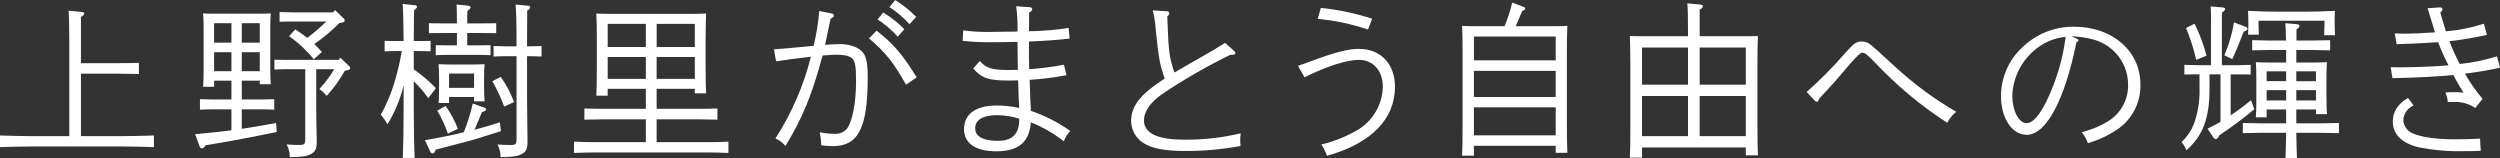
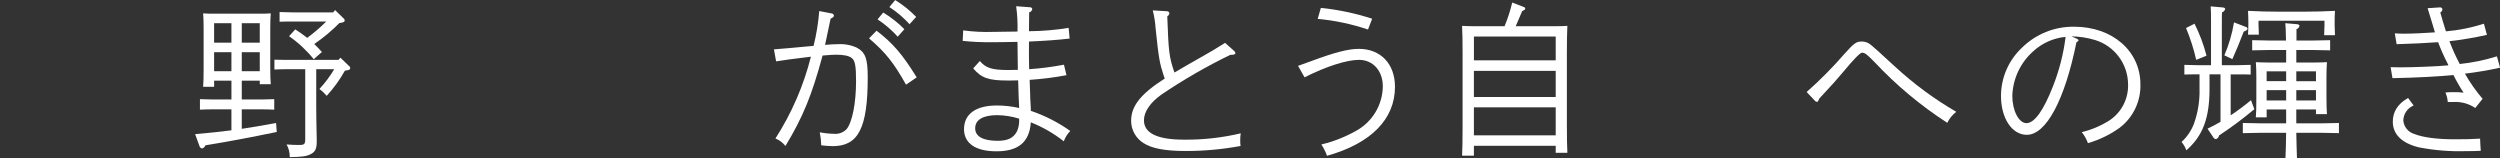
<svg xmlns="http://www.w3.org/2000/svg" id="_レイヤー_1" data-name="レイヤー_1" version="1.1" viewBox="0 0 600.25 37.938">
  <rect x="0" y="0" width="600.25" height="37.938" fill="#333333" stroke="none" />
  <defs>
    <style>
      .st0 {
        fill: #fff;
        fill-rule: evenodd;
      }
    </style>
  </defs>
-   <path class="st0" d="M16.636,32.688H7.958c-2.32,0-5.839-.08-7.959-.16v2.8c2.12-.08,5.639-.16,7.959-.16h21.036c2.36,0,5.879.08,7.959.16v-2.8c-2.08.08-5.6.16-7.959.16h-9.558v-15h9.114c1.32,0,3.559.04,4.8.08v-2.68c-1.2.04-3.279.08-4.8.08h-9.114V4.053c.382-.119.681-.418.8-.8,0-.24-.24-.36-.72-.4l-3.039-.28c.08,1.16.16,3.24.16,7.159v22.956l-.001 0Z" />
  <path class="st0" d="M58.05,19.369h4.319v.84h2.64c-.08-.919-.12-2.279-.12-4.159V6.769c0-1.28.04-2.84.12-3.56-.92.08-1.72.08-2.92.08h-10.4c-1.2,0-2,0-2.919-.08.08.72.12,2.28.12,3.56v9.838c0,1.96-.04,3.279-.12,4.239h2.639v-1.477h4.159v4.52h-4.362c-.88,0-2.32-.04-3.2-.08v2.519c.84-.04,2.12-.08,3.2-.08h4.359v5.039c-2.8.36-5.479.64-8.718.92l1.08,2.96c.094.26.326.445.6.48.372-.113.668-.395.8-.76,5.679-.92,10.719-1.88,17.118-3.2l-.16-2.159c-3.2.6-5.8,1.04-8.239,1.4v-4.68h4.639c1.04,0,2.32.04,3.16.08v-2.519c-.88.04-2.32.08-3.16.08h-4.635v-4.52ZM58.05,17.09v-4.559h4.319v4.559h-4.319ZM55.57,17.09h-4.164v-4.559h4.159v4.559h.005ZM58.05,10.251v-4.682h4.319v4.679h-4.319v.003ZM55.57,10.251h-4.164v-4.682h4.159v4.679l.005.003ZM78.327,5.172c-1.426,1.412-2.95,2.721-4.56,3.919-.924-.729-1.885-1.41-2.879-2.039l-1.48,1.639c2.223,1.551,4.216,3.409,5.919,5.519l1.96-1.719c-.6-.68-1.2-1.32-1.84-1.92,2.171-1.481,4.193-3.169,6.039-5.039l.52-.08c.52-.12.76-.24.76-.56-.028-.232-.16-.438-.36-.56l-1.96-1.92-.44.56h-9.678c-.88,0-2.32-.04-3.2-.08v2.32c.84-.04,2.12-.04,3.2-.04h8-.001ZM80.246,16.61c-1.01,1.711-2.203,3.307-3.559,4.759.65.474,1.241,1.025,1.76,1.64,1.68-1.839,3.143-3.865,4.359-6.039l.48-.08c.6-.08.8-.24.8-.56-.019-.214-.137-.407-.32-.52l-2.04-1.96-.44.52h-12.2c-.84,0-2.279,0-3.2-.04v2.36c.88-.04,2.119-.08,3.2-.08h4.2v16.637c0,1.4-.16,1.56-1.559,1.56-.96,0-1.6-.04-2.92-.12.523.926.785,1.976.76,3.039,3-.04,4.079-.2,5.119-.759s1.36-1.32,1.36-3v-.44c-.08-3.879-.12-6.119-.12-7.719v-9.2h4.319l.001.002Z" />
-   <path class="st0" d="M99.346,12.251h.84c1.079,0,2.319.04,3.2.08v-2.52c-.92.04-2.36.04-3.2.04h-.84c.04-6.079.04-6.2.08-7.439.335-.142.596-.418.72-.76-.049-.272-.309-.453-.58-.404-.007.001-.013.002-.02.004l-2.88-.32c.12,1.079.2,4.079.24,8.918h-1.36c-.88,0-2.319,0-3.2-.04v2.52c.84-.04,2.12-.08,3.2-.08h.92c-.318,1.913-.732,3.808-1.24,5.679-.853,3.361-2.13,6.599-3.8,9.638.626.69,1.164,1.456,1.6,2.28,1.782-2.894,3.091-6.053,3.879-9.359v5.759c0,5.159-.08,9.079-.2,11.678h2.84c-.12-2.6-.2-6.519-.2-11.678v-6.719c1.292,1.227,2.457,2.58,3.479,4.04l1.84-2.4c-1.621-1.676-3.403-3.19-5.319-4.519v-4.4l.001.002ZM126.541,11.131c.04-7.2.04-7.279.04-8.6.353-.116.624-.401.72-.76-.056-.258-.298-.431-.56-.4l-2.959-.28c.16,1.119.24,4.519.24,10.038h-2.32c-.88,0-2.32-.04-3.2-.08v2.52c.84-.04,2.12-.08,3.2-.08h2.32v19.68c0,1.52-.12,1.64-1.68,1.64-1,0-1.68-.04-2.92-.12.514.929.776,1.977.76,3.039,3.36-.08,4.12-.2,5.159-.8,1.04-.52,1.32-1.28,1.32-3.04,0-.32,0-1.44-.04-2.839-.04-1.72-.08-6.239-.08-7.6v-9.959h.28c1.08,0,2.32.04,3.2.08v-2.519c-.92.04-2.36.08-3.2.08h-.28l-0-0ZM112.184,7.931h3.759c1.08,0,2.36,0,3.2.04v-2.4c-.879.04-2.319.04-3.2.04h-3.759v-.8c0-1.2,0-1.4.04-2.24.358-.143.635-.435.759-.8,0-.24-.24-.359-.719-.439l-2.64-.24c.04,1.4.08,1.879.08,3.719v.8h-3.559c-.84,0-2.28,0-3.16-.04v2.4c.84-.04,2.08-.04,3.16-.04h3.559v2.96h-1.92l-3.159-.04v2.4c.84-.04,2.079-.08,3.159-.08h6.8c1.08,0,2.36.04,3.2.08v-2.4l-3.2.04h-2.4v-2.96h-0ZM113.823,23.289v1.04h2.52c-.08-.92-.12-1.92-.12-4.16v-1.239c0-1.12.04-2.8.12-3.52-.92.04-1.72.08-2.92.08h-5.2c-1.2,0-2-.04-2.919-.08.08.72.12,2.4.12,3.52v1.559c0,2.28-.04,3.32-.12,4.24h2.519v-1.44h6ZM113.823,21.089h-6v-3.439h6v3.439ZM103.305,36.407c.077.249.3.424.56.44.275-.013.505-.211.56-.48l.2-.44q1.72-.48,6.6-1.72c2.319-.6,4.239-1.16,9.038-2.72l-.24-2.119c-1.919.64-3.959,1.24-6.119,1.76.2-.36.374-.735.52-1.12q1-2.4,1.28-3.08c.72-.2,1-.4,1-.64-.022-.219-.184-.397-.4-.44l-2.8-1c-.525,2.362-1.247,4.677-2.159,6.918-3,.72-6.159,1.36-9.319,1.88l1.279,2.761ZM104.985,26.568c1.035,1.75,1.892,3.599,2.559,5.519l2.4-1.159c-.742-1.949-1.737-3.791-2.96-5.48l-1.999,1.12ZM118.223,19.489c1.1,1.965,2.049,4.01,2.839,6.119l2.36-1.119c-.799-2.144-1.875-4.174-3.2-6.039l-1.999,1.039Z" />
-   <path class="st0" d="M155.068,21.329v4.8h-9.958c-1.56,0-3.6-.04-4.8-.08v2.68c1.24-.04,3.48-.08,4.8-.08h9.958v5.479h-12.446c-1.56,0-3.6-.04-4.8-.12v2.72c1.2-.08,3.479-.12,4.8-.12h27.475c1.32,0,3.56.04,4.8.12v-2.72c-1.2.08-3.24.12-4.8.12h-12.437v-5.479h9.838c1.32,0,3.559.04,4.759.08v-2.68c-1.2.04-3.239.08-4.759.08h-9.838v-4.8h9.158v1.08h2.72c-.08-1.52-.12-3.879-.12-7.039v-5.759q.04-5.079.12-6.359c-1.08.04-2.04.08-3.4.08h-19.557c-1.359,0-2.319-.04-3.4-.08.08,1.28.12,3.96.12,6.359v6.319c0,3.12-.04,5.439-.12,7.039h2.72v-1.64h9.167ZM155.068,11.291h-9.158v-5.559h9.158v5.559ZM157.668,11.291v-5.559h9.158v5.559h-9.166.008ZM155.068,13.691v5.24h-9.158v-5.24h9.158ZM157.668,13.691h9.158v5.24h-9.166v-5.24h.008Z" />
  <path class="st0" d="M210.702,4.653c1.787,1.17,3.414,2.568,4.839,4.159l1.6-1.8c-1.518-1.541-3.225-2.885-5.079-4l-1.36,1.641ZM196.702,2.653c-.227,2.818-.682,5.614-1.36,8.359q-6.839.64-9.519.84l.52,2.879c1.44-.24,4.24-.64,8.359-1.12-1.756,6.964-4.634,13.596-8.519,19.637.943.381,1.77,1.001,2.4,1.8,4.2-6.919,6.359-12.238,8.918-21.716,1.52-.12,2.56-.2,3.12-.2,1.96,0,3.159.24,3.879.8.8.56,1.04,2,1.04,5.519,0,5.32-.92,9.919-2.28,11.559-.778.809-1.882,1.22-3,1.119-1.154-.023-2.305-.143-3.439-.36.212,1.027.332,2.071.36,3.12.6.08,2,.2,2.759.2,6.159,0,8.4-4.359,8.4-16.557,0-4.48-.56-6-2.68-7.119-1.445-.639-3.024-.913-4.6-.8-.76,0-1.64.04-2.96.16.76-3.6.92-4.4,1.32-6.279.68-.36.8-.48.8-.76-.043-.298-.298-.52-.6-.52l-2.918-.561ZM213.539,1.693c1.786,1.156,3.413,2.541,4.839,4.12l1.6-1.76c-1.513-1.542-3.205-2.898-5.039-4.039l-1.4,1.679ZM208.66,9.212c4,3.4,5.959,5.919,8.878,11.118l2.56-1.759c-3.48-5.6-5.679-8.159-9.639-11.2l-1.799,1.841Z" />
  <path class="st0" d="M231.143,9.812c2.298.244,4.608.351,6.919.32,1.319,0,2.559,0,6.239-.08.04,2.52.08,4.759.08,6.719l-2.24.04c-4,0-5.439-.48-6.879-2.16l-1.6,1.76c1.96,2.32,3.72,2.92,8.279,2.92.8,0,1.56,0,2.52-.04.08,2.919.12,4.319.24,6.638-1.758-.399-3.556-.6-5.359-.6-5.04,0-7.879,2.04-7.879,5.68,0,3.4,2.759,5.319,7.8,5.319,5.279,0,7.918-2.24,8.238-6.959,2.846,1.13,5.513,2.666,7.919,4.559.331-.932.863-1.779,1.56-2.48-2.908-2.065-6.101-3.696-9.479-4.839.01-.44-.003-.88-.04-1.319q-.12-1.8-.12-2.68c-.04-1.36-.08-2.32-.12-3.439,2.966-.196,5.918-.57,8.839-1.12l-.6-2.52c-2.762.53-5.553.89-8.359,1.08-.04-2-.08-4.119-.04-6.639,3.84-.16,7.119-.4,9.759-.72l-.24-2.559c-3.148.508-6.33.776-9.519.8q0-1,.04-4.519c.385-.1.68-.41.76-.8-.065-.292-.344-.484-.64-.44l-3.239-.239c.28,2.013.387,4.047.32,6.078q-3.88.08-5.719.08c-2.445.085-4.894-.035-7.319-.359l-.121,2.518ZM244.701,29.249c-.027.786-.203,1.559-.52,2.279-.84,1.6-2.2,2.28-4.64,2.28-3.519,0-5.4-1.04-5.4-3,0-2.04,1.84-3.16,5.319-3.16,1.778.028,3.543.311,5.24.84v.76l.001.001Z" />
  <path class="st0" d="M294.139,10.292c-2.879,1.8-2.959,1.84-5.279,3.159-2.839,1.6-5.719,3.28-6.879,3.96-1.28-3.8-1.4-4.8-1.719-13.478.281-.159.473-.44.519-.76-.065-.314-.362-.523-.679-.48l-3.32-.2c.359,1.416.587,2.862.68,4.32.76,7.278.96,8.358,1.96,11.4.04.12.08.24.24.64-5.8,3.719-8.079,6.6-8.079,10.158.005,2.185,1.14,4.212,3,5.359,2,1.28,5.159,1.88,10.038,1.88,4.44.013,8.872-.389,13.238-1.2-.063-.45-.09-.905-.08-1.36-.012-.562.028-1.125.12-1.68-4.467,1.062-9.047,1.573-13.638,1.52-6.4,0-9.6-1.56-9.6-4.639,0-2.04,1.479-4.239,4.159-6.159,5.285-3.576,10.818-6.77,16.557-9.558.92,0,1.24-.12,1.24-.44-.028-.211-.144-.4-.32-.52l-2.158-1.922Z" />
  <path class="st0" d="M313.219,18.571c5.2-2.64,10.158-4.2,13.077-4.2,3.36,0,5.719,2.64,5.719,6.359-.057,4.515-2.571,8.639-6.558,10.758-2.574,1.438-5.333,2.514-8.2,3.2.563.847,1.02,1.76,1.36,2.719,10.558-2.959,16.317-8.8,16.317-16.557,0-5.519-3.439-9.118-8.679-9.118-2.519,0-5.8.84-11.478,2.959q-2,.72-3.119,1.12l1.561,2.76ZM316.378,4.533c4.113.376,8.166,1.235,12.078,2.56l1-2.6c-4.004-1.295-8.132-2.167-12.318-2.6l-.76,2.64Z" />
  <path class="st0" d="M353.89,35.008h19.637v1.68h2.8c-.08-1.56-.12-3.72-.12-7.039V12.569c0-2.32.04-5.08.12-6.359-.76.04-1.4.08-2.36.08h-10.043c.28-.64.64-1.48,1.559-3.64.56-.24.72-.36.72-.6,0-.2-.08-.28-.52-.44l-2.6-1c-.456,1.94-1.071,3.84-1.84,5.679h-7.838c-.92,0-1.6-.04-2.36-.08.08,1.24.12,4.039.12,6.359v17.8c0,3.279-.04,5.439-.12,7h2.839v-2.359l.006-.001ZM353.89,14.491v-5.722h19.637v5.719h-19.642l.005.003ZM353.89,17.011h19.637v6.279h-19.642v-6.279h.005ZM353.89,25.769h19.637v6.719h-19.642v-6.719l.005-0Z" />
-   <path class="st0" d="M408.09,8.692V2.292c.382-.12.68-.418.8-.8,0-.2-.24-.36-.719-.4l-3.04-.28c.12,1.159.16,3.239.16,7.2v.68h-10.565c-1.36,0-2.32,0-3.4-.04q.08,1.28.12,6.359v15.8c0,3.2-.04,5.519-.12,7.038h2.92v-2.439h24.916v1.879h2.919c-.08-1.559-.12-3.679-.12-7.038v-15.24c0-2.4.04-5.119.12-6.359-1.08.04-2.039.04-3.4.04h-10.6l.009-0ZM405.29,20.33h-11.04v-8.918h11.038v8.918h.002ZM408.09,20.33v-8.918h11.078v8.918h-11.084.006ZM405.29,23.05v9.638h-11.04v-9.638h11.04ZM408.09,23.05h11.078v9.638h-11.084v-9.638h.006Z" />
  <path class="st0" d="M435.704,24.13c.129.186.335.303.56.32.2,0,.28-.12.56-.8,2.92-3.12,4.28-4.639,5.679-6.319q3.88-4.679,4.56-4.679c.68,0,1.119.32,3.039,2.279,5.199,5.543,11.055,10.432,17.437,14.558.508-1.034,1.247-1.938,2.16-2.64-5.242-3.047-10.137-6.654-14.6-10.758q-5.519-5.119-6.279-5.6c-.536-.346-1.162-.527-1.8-.52-1.32,0-1.8.32-4.24,3.04-2.797,3.221-5.803,6.253-9,9.078l1.924,2.041Z" />
  <path class="st0" d="M497.354,8.73c1.925.029,3.836.325,5.679.88,4.666,1.432,7.869,5.719,7.918,10.6.119,3.415-1.509,6.656-4.319,8.6-2.087,1.347-4.386,2.334-6.8,2.919.637.792,1.137,1.684,1.48,2.64,2.724-.784,5.295-2.029,7.6-3.679,3.253-2.469,5.115-6.356,5-10.439,0-8-6.719-13.837-15.917-13.837-4.679-.063-9.188,1.752-12.518,5.039-3.201,2.994-5.024,7.176-5.039,11.558,0,5.4,2.639,9.358,6.2,9.358,4.639,0,9.118-8.358,11.918-22.236.439-.24.479-.28.479-.44,0-.2-.12-.28-.479-.44l-1.202-.523ZM495.954,8.85c-.507,4.072-1.528,8.063-3.04,11.878-2.239,5.759-4.439,8.839-6.358,8.839-1.84,0-3.4-3-3.4-6.559.128-4.075,1.92-7.92,4.959-10.638,2.152-2.005,4.907-3.242,7.835-3.518l.004-.002Z" />
  <path class="st0" d="M556.064,26.287v1.12h2.639c-.08-.92-.12-2.279-.12-4.159v-4.8c0-1.24.04-2.8.12-3.52-.92.04-1.72.08-2.919.08h-4.44v-3h4.12c1.2,0,2.879.04,4,.08v-2.44c-1.12.04-2.8.08-4,.08h-4.08v-2.719c.366-.119.64-.424.72-.8,0-.2-.2-.36-.6-.4l-2.8-.24c.08.6.12,2,.16,4.159h-4.16c-1.159,0-2.839-.04-3.959-.08v2.44c1.12-.04,2.8-.08,3.959-.08h4.2v3h-4.4c-1.16,0-2-.04-2.88-.08.08.72.12,2.28.12,3.52v5.439c0,2-.04,3.319-.12,4.279h2.6v-1.88h4.679v3.32h-6.443c-1.16,0-2.84-.04-3.96-.08v2.443c1.12-.04,2.8-.08,3.96-.08h6.439c-.04,2.48-.08,4.48-.16,6.039h2.759c-.04-1.439-.12-3.439-.16-6.039h6.239c1.16,0,2.88.04,4,.08v-2.44c-1.12.04-2.84.08-4,.08h-6.239v-3.32h4.72l.006-.002ZM556.064,24.128h-4.72v-2.48h4.72v2.48ZM556.064,19.488h-4.72v-2.359h4.72v2.359ZM548.905,17.129v2.359h-4.685v-2.359h4.685ZM544.226,21.648h4.679v2.48h-4.685v-2.48h.006ZM533.467,15.648V5.213c0-1.12,0-1.52.04-2.24.365-.132.647-.428.76-.8,0-.24-.24-.36-.72-.4l-2.759-.24c.08,1.36.08,1.84.08,3.68v10.438h-3.2c-.839,0-2.319-.04-3.2-.08v2.32c.84-.04,2.12-.04,3.2-.04h.44v3.479c.075,2.873-.387,5.735-1.36,8.439-.645,1.646-1.657,3.123-2.959,4.319.506.59.899,1.268,1.16,2,3.959-3.48,5.559-7.719,5.559-14.758v-3.479h2.639v11.4c-1.119.64-2.159,1.2-3.119,1.64l1.44,2.159c.135.205.356.338.6.36.383-.139.659-.477.719-.88,2.948-1.938,5.779-4.048,8.479-6.319l-.8-2.159c-1.561,1.299-3.189,2.513-4.879,3.639v-9.838h1.6c1.08,0,2.359,0,3.2.04v-2.324c-.88.04-2.319.08-3.2.08h-3.72v-.001ZM535.987,14.208q1.52-3.4,2.72-6.6c.8-.359.919-.439.919-.719-.036-.226-.214-.404-.44-.44l-2.8-1.08c-.447,2.724-1.226,5.384-2.32,7.919l1.921.92ZM524.869,6.73c1.03,2.472,1.846,5.027,2.439,7.638l2.48-1c-.688-2.654-1.653-5.228-2.88-7.679l-2.039,1.041ZM547.669,2.81c-2.72,0-5.879-.08-7.919-.2.04,1.12.08,1.76.08,2.56v.8c0,.72-.04,1.6-.08,2.359h2.6c-.04-.72-.08-1.759-.08-2.359v-1h15.837v1.12c0,.6-.04,1.639-.08,2.359h2.6c-.04-.8-.08-1.679-.08-2.359v-.921c0-.8,0-1.28.08-2.56-2.08.12-5.2.2-7.959.2h-5l.001.001Z" />
  <path class="st0" d="M582.869,1.97c.96,3.08,1.24,4.08,1.76,5.8-2.2.16-5.439.32-7.639.32-.64,0-1.039-.04-2-.08l.44,2.6q5.559-.16,9.958-.48c.658,1.75,1.419,3.459,2.28,5.119q.12.28.2.44c-2.36.24-8.4.48-11.558.48-.76,0-1.24,0-2.32-.04l.44,2.64c6-.12,11.038-.4,14.637-.76.725,1.462,1.54,2.878,2.44,4.239-.796-.097-1.598-.137-2.4-.12-.654-.012-1.308.014-1.959.08.312.723.502,1.494.56,2.28h1.4c1.844-.105,3.672.401,5.2,1.439l1.76-2.2c-1.6-1.875-3.019-3.897-4.239-6.039,2.919-.36,5.8-.84,8.439-1.44l-.76-2.72c-2.904.911-5.892,1.527-8.919,1.84-.949-1.768-1.777-3.599-2.479-5.479,3.026-.341,6.03-.849,9-1.52l-.72-2.679c-2.96.955-6.019,1.572-9.118,1.839-.6-1.839-.8-2.6-1.36-4.519.267-.156.456-.417.52-.72-.01-.297-.26-.53-.557-.52-.001 0-.002 0-.003 0l-3.003.2ZM578.19,23.527c-2.439,1.36-3.679,3.279-3.679,5.679,0,3.039,2.159,5.159,6.2,6.159,3.753.734,7.578,1.043,11.4.92,1.44,0,2.12,0,3.519-.08-.08-.76-.12-2.2-.16-2.92-1.8.12-3.6.16-6.079.16-4.159,0-7.638-.44-9.718-1.28-1.465-.429-2.515-1.717-2.64-3.239.041-1.585,1.014-2.997,2.48-3.6l-1.323-1.799Z" />
</svg>